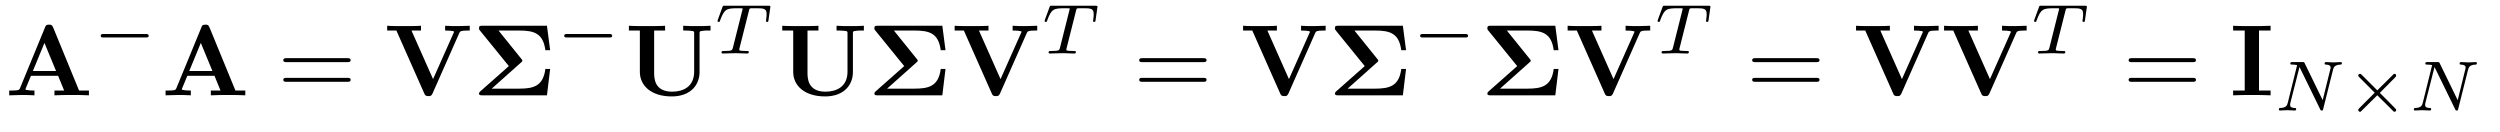
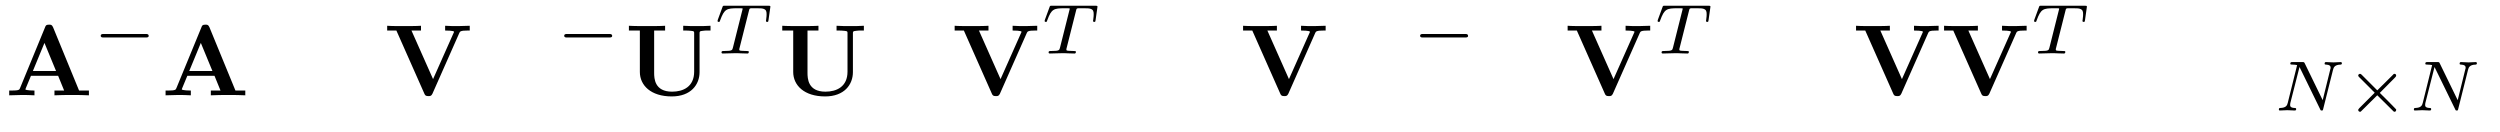
<svg xmlns="http://www.w3.org/2000/svg" xmlns:xlink="http://www.w3.org/1999/xlink" viewBox="0 0 246 13" version="1.2">
  <defs>
    <g>
      <symbol overflow="visible" id="glyph0-0">
        <path style="stroke:none;" d="" />
      </symbol>
      <symbol overflow="visible" id="glyph0-1">
        <path style="stroke:none;" d="M 4.719 -6.703 C 4.609 -6.953 4.5 -6.953 4.328 -6.953 C 4.047 -6.953 4 -6.875 3.938 -6.703 L 1.469 -0.703 C 1.406 -0.547 1.375 -0.469 0.625 -0.469 L 0.406 -0.469 L 0.406 0 C 0.781 -0.016 1.266 -0.031 1.578 -0.031 C 1.969 -0.031 2.516 -0.031 2.891 0 L 2.891 -0.469 C 2.875 -0.469 2 -0.469 2 -0.594 C 2 -0.609 2.031 -0.703 2.047 -0.719 L 2.547 -1.922 L 5.219 -1.922 L 5.812 -0.469 L 4.859 -0.469 L 4.859 0 C 5.25 -0.031 6.188 -0.031 6.625 -0.031 C 7.016 -0.031 7.891 -0.031 8.25 0 L 8.25 -0.469 L 7.281 -0.469 Z M 3.875 -5.156 L 5.016 -2.391 L 2.734 -2.391 Z " />
      </symbol>
      <symbol overflow="visible" id="glyph0-2">
        <path style="stroke:none;" d="M 7.375 -6.156 C 7.438 -6.281 7.484 -6.375 8.203 -6.375 L 8.391 -6.375 L 8.391 -6.844 C 8.016 -6.828 7.531 -6.812 7.266 -6.812 C 6.875 -6.812 6.344 -6.812 5.969 -6.844 L 5.969 -6.375 C 6.047 -6.375 6.844 -6.375 6.844 -6.25 C 6.844 -6.203 6.812 -6.156 6.797 -6.125 L 4.781 -1.594 L 2.656 -6.375 L 3.594 -6.375 L 3.594 -6.844 C 3.219 -6.812 2.266 -6.812 1.828 -6.812 C 1.453 -6.812 0.609 -6.812 0.266 -6.844 L 0.266 -6.375 L 1.172 -6.375 L 3.922 -0.172 C 4 0 4.047 0.078 4.328 0.078 C 4.484 0.078 4.609 0.078 4.719 -0.156 Z " />
      </symbol>
      <symbol overflow="visible" id="glyph0-3">
-         <path style="stroke:none;" d="M 4.781 -3.234 C 4.844 -3.281 4.906 -3.328 4.906 -3.422 C 4.906 -3.484 4.859 -3.531 4.828 -3.562 L 2.562 -6.375 L 4.594 -6.375 C 6.078 -6.375 6.953 -6.094 7.172 -4.438 L 7.641 -4.438 L 7.328 -6.844 L 0.953 -6.844 C 0.75 -6.844 0.641 -6.844 0.641 -6.594 C 0.641 -6.5 0.641 -6.484 0.734 -6.375 L 3.578 -2.875 L 0.75 -0.375 C 0.703 -0.312 0.641 -0.266 0.641 -0.172 C 0.641 0 0.812 0 0.953 0 L 7.328 0 L 7.641 -2.594 L 7.172 -2.594 C 6.953 -0.875 5.969 -0.656 4.562 -0.656 L 1.891 -0.656 Z " />
-       </symbol>
+         </symbol>
      <symbol overflow="visible" id="glyph0-4">
        <path style="stroke:none;" d="M 7.344 -6.078 C 7.344 -6.297 7.359 -6.312 7.641 -6.344 C 7.875 -6.375 7.891 -6.375 8.172 -6.375 L 8.422 -6.375 L 8.422 -6.844 C 8.047 -6.812 7.484 -6.812 7.094 -6.812 C 6.672 -6.812 6.156 -6.812 5.734 -6.844 L 5.734 -6.375 L 5.984 -6.375 C 6.172 -6.375 6.344 -6.359 6.516 -6.344 C 6.812 -6.312 6.812 -6.297 6.812 -6.078 L 6.812 -2.328 C 6.812 -0.844 5.734 -0.359 4.641 -0.359 C 2.906 -0.359 2.875 -1.672 2.875 -2.219 L 2.875 -6.375 L 3.953 -6.375 L 3.953 -6.844 C 3.578 -6.812 2.609 -6.812 2.172 -6.812 C 1.75 -6.812 0.766 -6.812 0.391 -6.844 L 0.391 -6.375 L 1.469 -6.375 L 1.469 -2.297 C 1.469 -0.984 2.547 0.109 4.609 0.109 C 6.5 0.109 7.344 -1.062 7.344 -2.281 Z " />
      </symbol>
      <symbol overflow="visible" id="glyph0-5">
-         <path style="stroke:none;" d="M 2.875 -6.375 L 4.016 -6.375 L 4.016 -6.844 C 3.609 -6.812 2.625 -6.812 2.172 -6.812 C 1.719 -6.812 0.734 -6.812 0.328 -6.844 L 0.328 -6.375 L 1.469 -6.375 L 1.469 -0.469 L 0.328 -0.469 L 0.328 0 C 0.734 -0.031 1.719 -0.031 2.172 -0.031 C 2.625 -0.031 3.609 -0.031 4.016 0 L 4.016 -0.469 L 2.875 -0.469 Z " />
-       </symbol>
+         </symbol>
      <symbol overflow="visible" id="glyph1-0">
-         <path style="stroke:none;" d="" />
-       </symbol>
+         </symbol>
      <symbol overflow="visible" id="glyph1-1">
        <path style="stroke:none;" d="M 5.188 -1.578 C 5.297 -1.578 5.469 -1.578 5.469 -1.734 C 5.469 -1.922 5.297 -1.922 5.188 -1.922 L 1.031 -1.922 C 0.922 -1.922 0.75 -1.922 0.75 -1.75 C 0.75 -1.578 0.906 -1.578 1.031 -1.578 Z " />
      </symbol>
      <symbol overflow="visible" id="glyph1-2">
        <path style="stroke:none;" d="M 4.875 -3.266 C 4.953 -3.344 4.969 -3.391 4.969 -3.438 C 4.969 -3.547 4.891 -3.609 4.812 -3.609 C 4.734 -3.609 4.719 -3.594 4.641 -3.5 L 3.109 -1.984 L 1.578 -3.516 C 1.5 -3.578 1.484 -3.609 1.422 -3.609 C 1.312 -3.609 1.234 -3.531 1.234 -3.438 C 1.234 -3.375 1.266 -3.359 1.344 -3.266 L 2.859 -1.75 L 1.344 -0.234 C 1.25 -0.125 1.234 -0.094 1.234 -0.062 C 1.234 0.047 1.312 0.125 1.422 0.125 C 1.484 0.125 1.5 0.094 1.578 0.016 L 3.109 -1.5 L 4.703 0.078 C 4.734 0.109 4.766 0.125 4.812 0.125 C 4.891 0.125 4.969 0.062 4.969 -0.062 C 4.969 -0.109 4.969 -0.125 4.938 -0.141 C 4.922 -0.172 3.578 -1.531 3.359 -1.734 Z " />
      </symbol>
      <symbol overflow="visible" id="glyph2-0">
-         <path style="stroke:none;" d="" />
-       </symbol>
+         </symbol>
      <symbol overflow="visible" id="glyph2-1">
-         <path style="stroke:none;" d="M 6.844 -3.266 C 7 -3.266 7.188 -3.266 7.188 -3.453 C 7.188 -3.656 7 -3.656 6.859 -3.656 L 0.891 -3.656 C 0.75 -3.656 0.562 -3.656 0.562 -3.453 C 0.562 -3.266 0.75 -3.266 0.891 -3.266 Z M 6.859 -1.328 C 7 -1.328 7.188 -1.328 7.188 -1.531 C 7.188 -1.719 7 -1.719 6.844 -1.719 L 0.891 -1.719 C 0.75 -1.719 0.562 -1.719 0.562 -1.531 C 0.562 -1.328 0.75 -1.328 0.891 -1.328 Z " />
-       </symbol>
+         </symbol>
      <symbol overflow="visible" id="glyph3-0">
        <path style="stroke:none;" d="" />
      </symbol>
      <symbol overflow="visible" id="glyph3-1">
        <path style="stroke:none;" d="M 3.391 -4.219 C 3.438 -4.422 3.453 -4.438 3.609 -4.453 C 3.641 -4.453 3.875 -4.453 4.016 -4.453 C 4.453 -4.453 4.625 -4.453 4.797 -4.406 C 5.109 -4.312 5.125 -4.109 5.125 -3.859 C 5.125 -3.75 5.125 -3.656 5.078 -3.297 L 5.062 -3.219 C 5.062 -3.141 5.109 -3.109 5.188 -3.109 C 5.297 -3.109 5.297 -3.172 5.312 -3.281 L 5.5 -4.609 C 5.5 -4.703 5.422 -4.703 5.297 -4.703 L 1.016 -4.703 C 0.844 -4.703 0.828 -4.703 0.781 -4.562 L 0.328 -3.328 C 0.328 -3.297 0.297 -3.234 0.297 -3.203 C 0.297 -3.172 0.312 -3.109 0.422 -3.109 C 0.516 -3.109 0.516 -3.141 0.562 -3.281 C 0.969 -4.391 1.203 -4.453 2.266 -4.453 L 2.547 -4.453 C 2.766 -4.453 2.766 -4.453 2.766 -4.391 C 2.766 -4.391 2.766 -4.344 2.734 -4.25 L 1.812 -0.578 C 1.75 -0.328 1.734 -0.25 1 -0.25 C 0.75 -0.25 0.688 -0.25 0.688 -0.094 C 0.688 -0.078 0.703 0 0.812 0 C 1 0 1.219 -0.016 1.406 -0.016 C 1.609 -0.016 1.812 -0.031 2 -0.031 C 2.203 -0.031 2.438 -0.031 2.641 -0.016 C 2.828 -0.016 3.031 0 3.219 0 C 3.281 0 3.375 0 3.375 -0.156 C 3.375 -0.25 3.312 -0.25 3.094 -0.25 C 2.969 -0.25 2.828 -0.266 2.688 -0.266 C 2.453 -0.281 2.438 -0.312 2.438 -0.391 C 2.438 -0.453 2.438 -0.453 2.469 -0.562 Z " />
      </symbol>
      <symbol overflow="visible" id="glyph3-2">
        <path style="stroke:none;" d="M 5.812 -4 C 5.875 -4.266 6 -4.5 6.547 -4.516 C 6.578 -4.516 6.688 -4.516 6.688 -4.656 C 6.688 -4.703 6.656 -4.766 6.578 -4.766 C 6.359 -4.766 6.094 -4.734 5.859 -4.734 C 5.688 -4.734 5.297 -4.766 5.125 -4.766 C 5.094 -4.766 4.984 -4.766 4.984 -4.609 C 4.984 -4.516 5.078 -4.516 5.141 -4.516 C 5.469 -4.5 5.578 -4.391 5.578 -4.219 C 5.578 -4.172 5.578 -4.125 5.547 -4.062 L 4.797 -1.016 L 3.031 -4.641 C 2.969 -4.766 2.953 -4.766 2.781 -4.766 L 1.828 -4.766 C 1.703 -4.766 1.609 -4.766 1.609 -4.609 C 1.609 -4.516 1.688 -4.516 1.844 -4.516 C 1.984 -4.516 2.141 -4.5 2.281 -4.469 L 1.359 -0.75 C 1.297 -0.484 1.172 -0.266 0.625 -0.25 C 0.578 -0.25 0.484 -0.25 0.484 -0.109 C 0.484 -0.031 0.531 0 0.578 0 C 0.812 0 1.078 -0.031 1.312 -0.031 C 1.484 -0.031 1.875 0 2.047 0 C 2.125 0 2.188 -0.031 2.188 -0.141 C 2.188 -0.25 2.109 -0.25 2.031 -0.25 C 1.594 -0.266 1.594 -0.453 1.594 -0.547 C 1.594 -0.578 1.594 -0.609 1.609 -0.719 L 2.516 -4.281 L 4.547 -0.125 C 4.594 0 4.625 0 4.703 0 C 4.812 0 4.812 -0.016 4.844 -0.141 Z " />
      </symbol>
    </g>
  </defs>
  <g id="surface1">
    <g style="fill:rgb(0%,0%,0%);fill-opacity:1;">
      <use xlink:href="#glyph0-1" x="0.5" y="9.379" />
    </g>
    <g style="fill:rgb(0%,0%,0%);fill-opacity:1;">
      <use xlink:href="#glyph1-1" x="9.162" y="5.266" />
    </g>
    <g style="fill:rgb(0%,0%,0%);fill-opacity:1;">
      <use xlink:href="#glyph0-1" x="15.887" y="9.379" />
    </g>
    <g style="fill:rgb(0%,0%,0%);fill-opacity:1;">
      <use xlink:href="#glyph2-1" x="27.316" y="9.379" />
    </g>
    <g style="fill:rgb(0%,0%,0%);fill-opacity:1;">
      <use xlink:href="#glyph0-2" x="37.832" y="9.379" />
      <use xlink:href="#glyph0-3" x="46.493" y="9.379" />
    </g>
    <g style="fill:rgb(0%,0%,0%);fill-opacity:1;">
      <use xlink:href="#glyph1-1" x="54.768" y="5.266" />
    </g>
    <g style="fill:rgb(0%,0%,0%);fill-opacity:1;">
      <use xlink:href="#glyph0-4" x="61.493" y="9.379" />
    </g>
    <g style="fill:rgb(0%,0%,0%);fill-opacity:1;">
      <use xlink:href="#glyph3-1" x="70.307" y="5.266" />
    </g>
    <g style="fill:rgb(0%,0%,0%);fill-opacity:1;">
      <use xlink:href="#glyph0-4" x="76.583" y="9.379" />
      <use xlink:href="#glyph0-3" x="85.397" y="9.379" />
      <use xlink:href="#glyph0-2" x="93.672" y="9.379" />
    </g>
    <g style="fill:rgb(0%,0%,0%);fill-opacity:1;">
      <use xlink:href="#glyph3-1" x="102.493" y="5.266" />
    </g>
    <g style="fill:rgb(0%,0%,0%);fill-opacity:1;">
      <use xlink:href="#glyph2-1" x="111.537" y="9.379" />
    </g>
    <g style="fill:rgb(0%,0%,0%);fill-opacity:1;">
      <use xlink:href="#glyph0-2" x="122.053" y="9.379" />
      <use xlink:href="#glyph0-3" x="130.714" y="9.379" />
    </g>
    <g style="fill:rgb(0%,0%,0%);fill-opacity:1;">
      <use xlink:href="#glyph1-1" x="138.989" y="5.266" />
    </g>
    <g style="fill:rgb(0%,0%,0%);fill-opacity:1;">
      <use xlink:href="#glyph0-3" x="145.714" y="9.379" />
      <use xlink:href="#glyph0-2" x="153.989" y="9.379" />
    </g>
    <g style="fill:rgb(0%,0%,0%);fill-opacity:1;">
      <use xlink:href="#glyph3-1" x="162.809" y="5.266" />
    </g>
    <g style="fill:rgb(0%,0%,0%);fill-opacity:1;">
      <use xlink:href="#glyph2-1" x="171.853" y="9.379" />
    </g>
    <g style="fill:rgb(0%,0%,0%);fill-opacity:1;">
      <use xlink:href="#glyph0-2" x="182.369" y="9.379" />
      <use xlink:href="#glyph0-2" x="191.03" y="9.379" />
    </g>
    <g style="fill:rgb(0%,0%,0%);fill-opacity:1;">
      <use xlink:href="#glyph3-1" x="199.852" y="5.266" />
    </g>
    <g style="fill:rgb(0%,0%,0%);fill-opacity:1;">
      <use xlink:href="#glyph2-1" x="208.895" y="9.379" />
    </g>
    <g style="fill:rgb(0%,0%,0%);fill-opacity:1;">
      <use xlink:href="#glyph0-5" x="219.411" y="9.379" />
    </g>
    <g style="fill:rgb(0%,0%,0%);fill-opacity:1;">
      <use xlink:href="#glyph3-2" x="223.756" y="10.874" />
    </g>
    <g style="fill:rgb(0%,0%,0%);fill-opacity:1;">
      <use xlink:href="#glyph1-2" x="230.814" y="10.874" />
    </g>
    <g style="fill:rgb(0%,0%,0%);fill-opacity:1;">
      <use xlink:href="#glyph3-2" x="237.041" y="10.874" />
    </g>
  </g>
</svg>